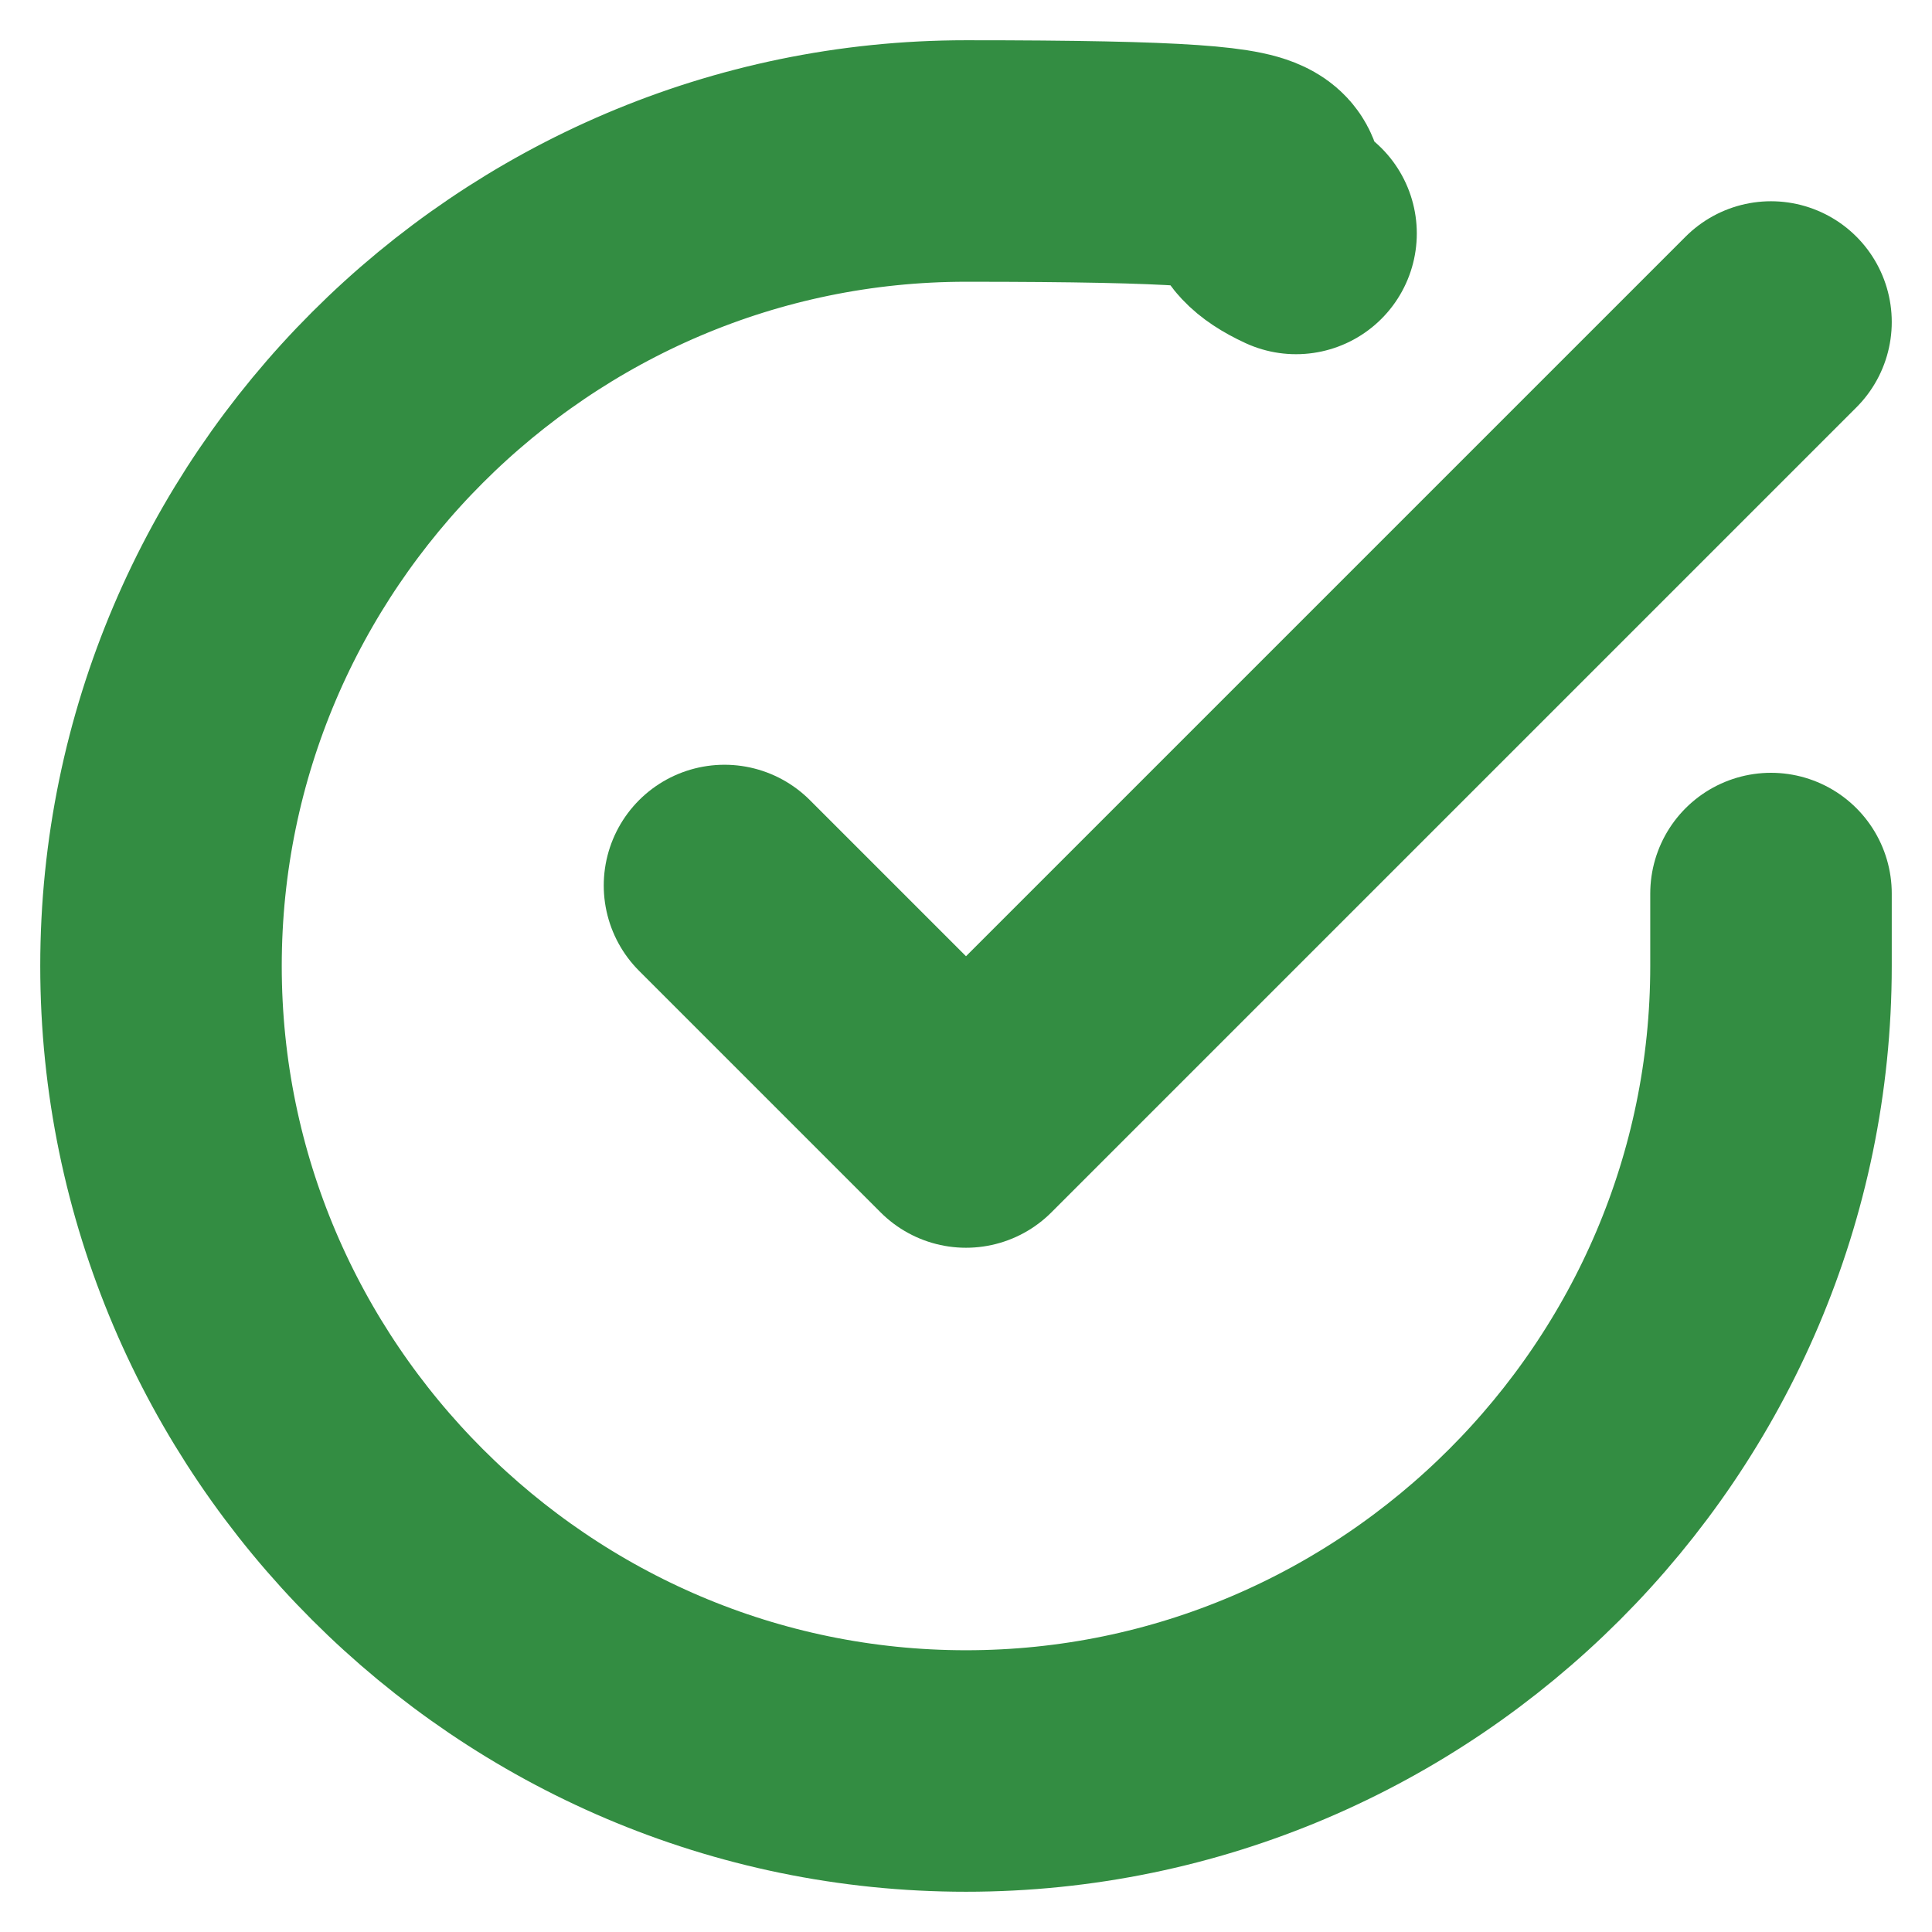
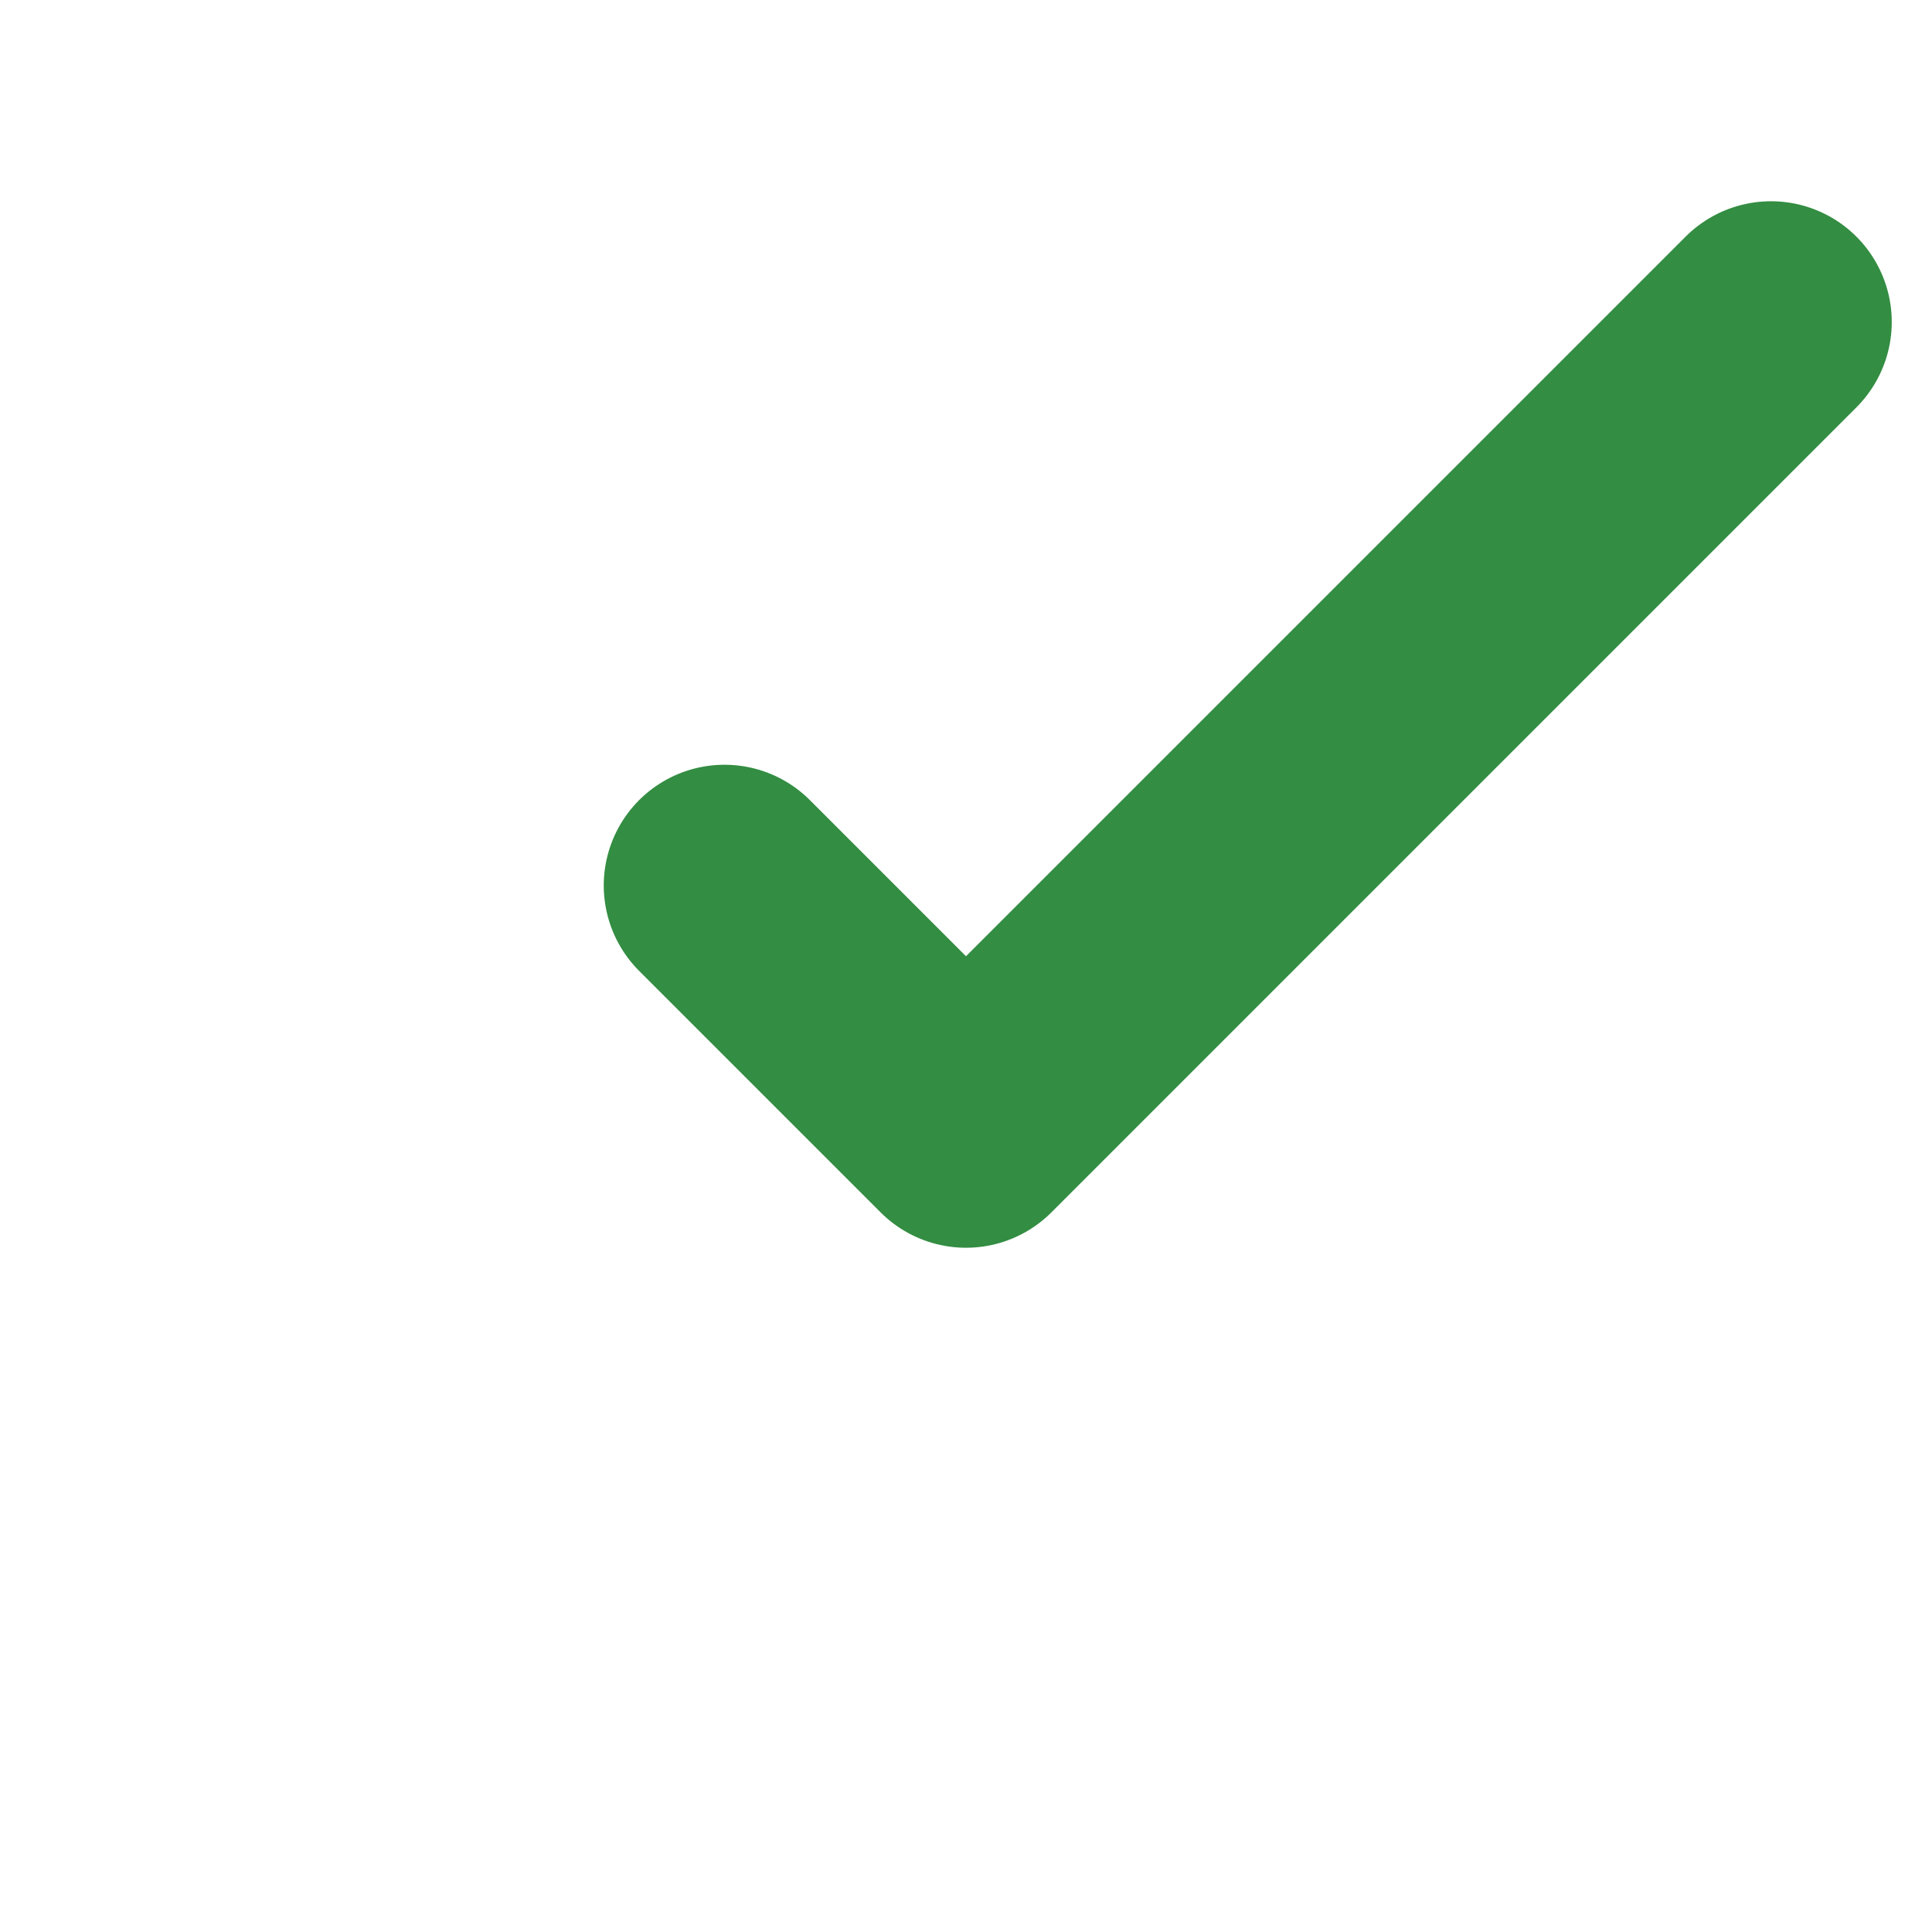
<svg xmlns="http://www.w3.org/2000/svg" id="Layer_1" version="1.1" viewBox="0 0 24 24">
  <defs>
    <style>
      .st0 {
        fill: none;
        stroke: #338d42;
        stroke-linecap: round;
        stroke-linejoin: round;
        stroke-width: 3px;
      }
    </style>
  </defs>
-   <path class="st0" d="M22,11.1v.9c0,5.5-4.5,10-10,10S2,17.5,2,12,6.5,2,12,2s2.8.3,4.1.9" />
  <polyline class="st0" points="22 4 12 14 9 11" />
</svg>